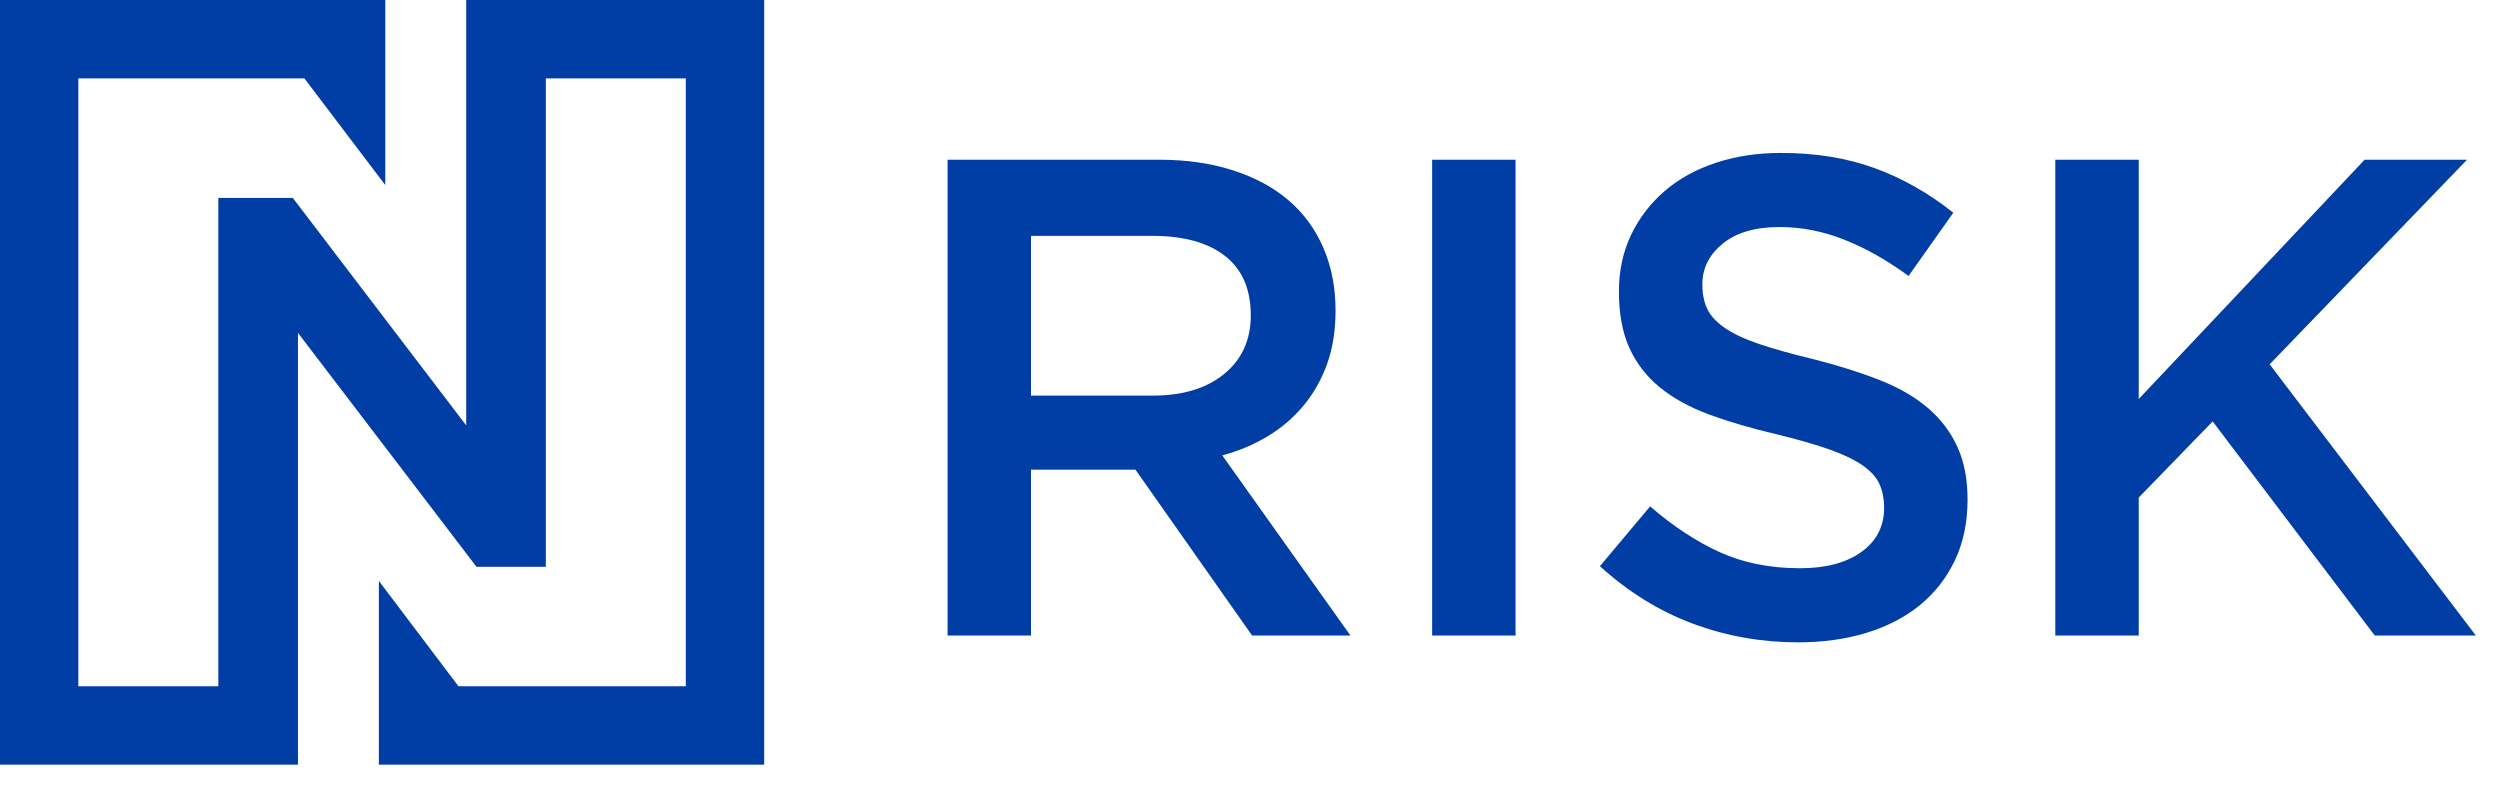
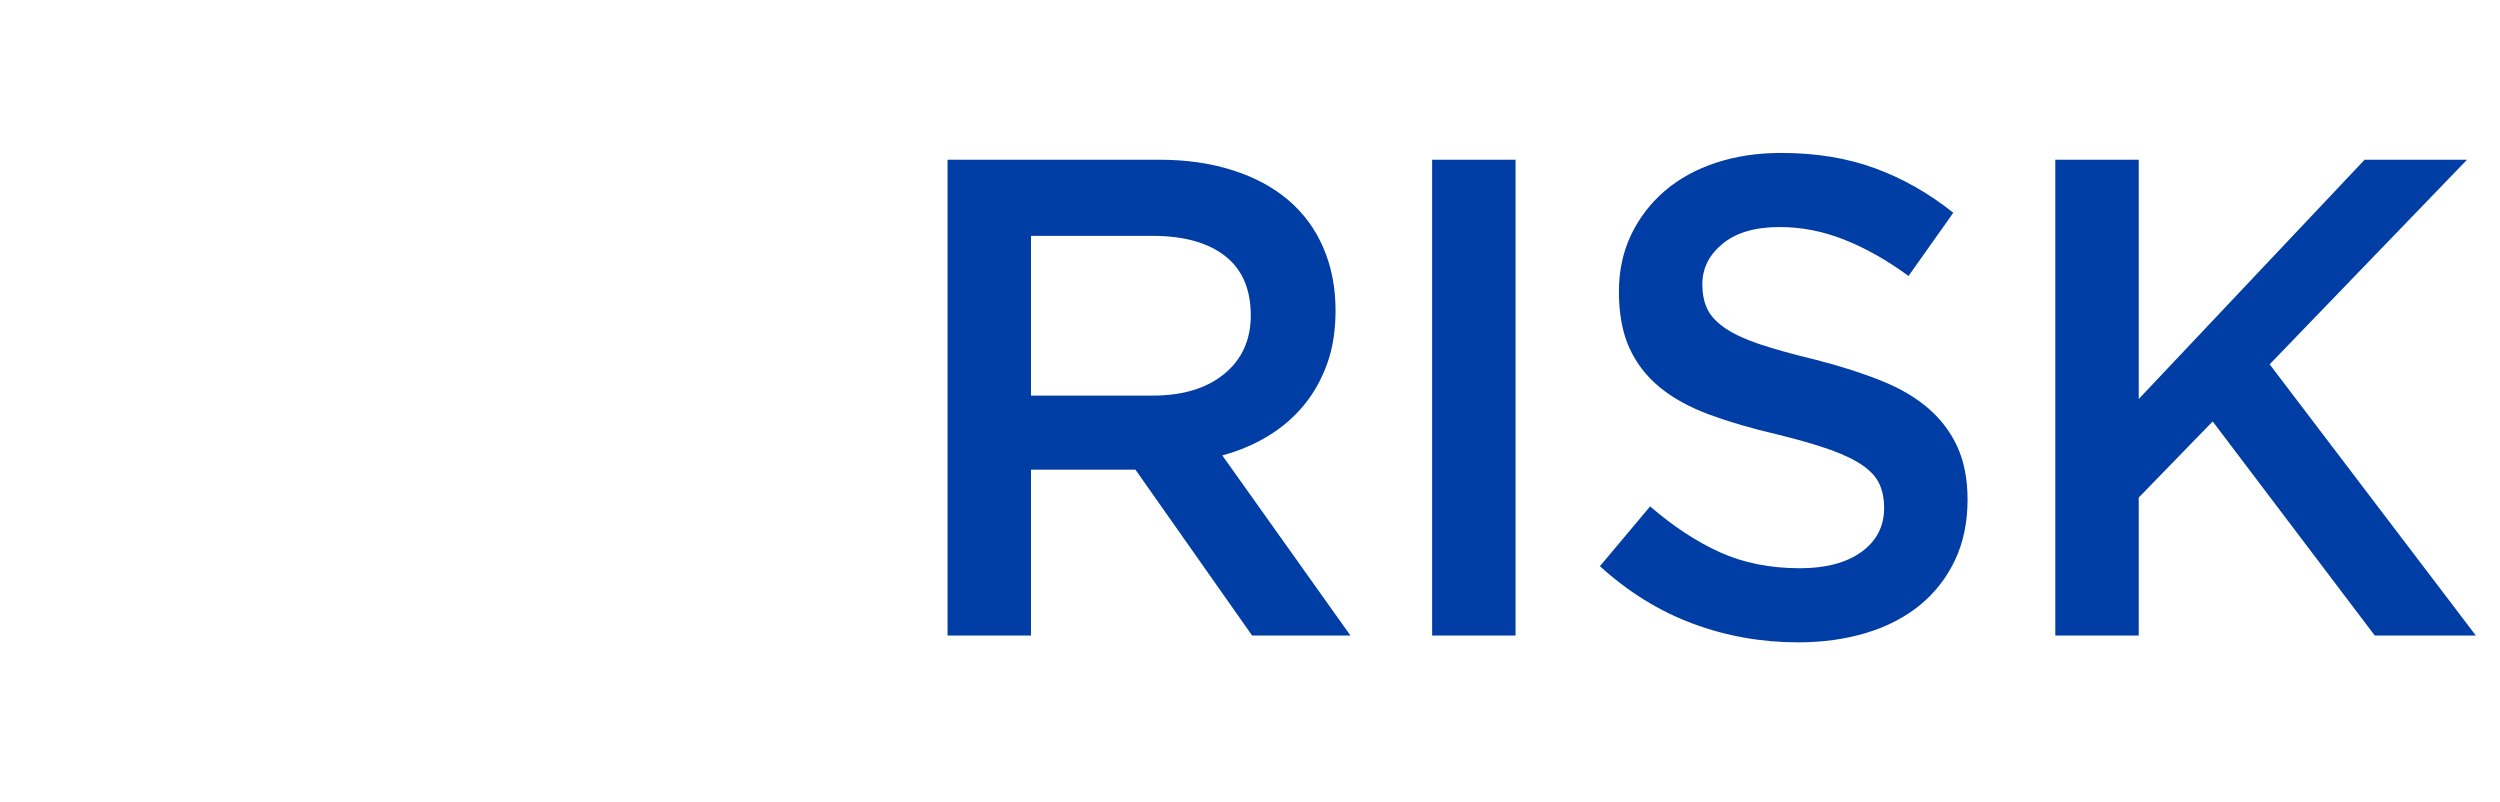
<svg xmlns="http://www.w3.org/2000/svg" width="81px" height="26px" viewBox="0 0 81 26" version="1.1">
  <desc>Created with Lunacy</desc>
  <g id="logo-nrisk-blue">
    <path d="M24.455 4.251C24.455 4.559 24.506 4.823 24.609 5.043C24.711 5.264 24.898 5.469 25.169 5.66C25.44 5.851 25.814 6.027 26.29 6.189C26.766 6.35 27.37 6.519 28.103 6.695C28.909 6.901 29.623 7.128 30.246 7.378C30.869 7.627 31.385 7.932 31.795 8.292C32.206 8.652 32.517 9.07 32.729 9.547C32.942 10.024 33.048 10.586 33.048 11.232C33.048 11.966 32.912 12.62 32.641 13.192C32.37 13.765 31.993 14.249 31.51 14.646C31.026 15.042 30.447 15.343 29.773 15.549C29.099 15.754 28.36 15.857 27.554 15.857C26.367 15.857 25.232 15.655 24.147 15.251C23.063 14.848 22.059 14.227 21.136 13.39L22.763 11.452C23.51 12.098 24.265 12.594 25.026 12.939C25.788 13.284 26.653 13.456 27.62 13.456C28.455 13.456 29.118 13.28 29.608 12.928C30.099 12.575 30.345 12.098 30.345 11.496C30.345 11.217 30.297 10.968 30.202 10.748C30.107 10.527 29.931 10.325 29.674 10.142C29.418 9.958 29.066 9.786 28.62 9.624C28.173 9.463 27.59 9.294 26.872 9.118C26.052 8.927 25.323 8.714 24.686 8.479C24.048 8.244 23.514 7.95 23.081 7.598C22.649 7.246 22.32 6.82 22.092 6.321C21.865 5.822 21.752 5.212 21.752 4.493C21.752 3.817 21.884 3.204 22.147 2.654C22.411 2.103 22.774 1.63 23.235 1.233C23.697 0.837 24.25 0.532 24.895 0.319C25.539 0.106 26.242 0 27.004 0C28.132 0 29.147 0.165 30.048 0.496C30.949 0.826 31.795 1.307 32.586 1.938L31.136 3.986C30.433 3.472 29.737 3.08 29.048 2.808C28.36 2.536 27.664 2.401 26.96 2.401C26.169 2.401 25.554 2.58 25.114 2.94C24.675 3.3 24.455 3.737 24.455 4.251ZM9.868 15.637L13.054 15.637L8.901 9.8C9.443 9.654 9.937 9.444 10.384 9.173C10.831 8.901 11.216 8.571 11.538 8.182C11.86 7.793 12.113 7.345 12.296 6.838C12.479 6.332 12.571 5.755 12.571 5.109C12.571 4.361 12.439 3.682 12.175 3.072C11.912 2.463 11.534 1.949 11.043 1.531C10.553 1.112 9.952 0.789 9.241 0.562C8.531 0.334 7.736 0.22 6.857 0.22L0 0.22L0 15.637L2.703 15.637L2.703 10.263L6.088 10.263L9.868 15.637ZM18.403 0.22L15.7 0.22L15.7 15.637L18.403 15.637L18.403 0.22ZM49.517 15.637L42.836 6.849L49.231 0.22L45.913 0.22L38.594 7.973L38.594 0.22L35.891 0.22L35.891 15.637L38.594 15.637L38.594 11.166L40.99 8.699L46.242 15.637L49.517 15.637ZM9.824 5.264C9.824 4.412 9.545 3.77 8.989 3.337C8.432 2.903 7.648 2.687 6.637 2.687L2.703 2.687L2.703 7.862L6.659 7.862C7.626 7.862 8.395 7.627 8.967 7.158C9.538 6.688 9.824 6.056 9.824 5.264Z" transform="translate(30.701 4.955)" id="Comply" fill="#003DA5" fill-rule="evenodd" stroke="none" />
-     <path d="M2.538 22.236L2.538 2.54L9.862 2.54L12.483 5.996L12.483 2.54L12.483 0L0 0L0 24.776L7.074 24.776L9.654 24.776L9.654 22.236L9.654 22.236L9.654 18.364L9.654 10.785L15.438 18.364L17.685 18.364L17.685 6.413L17.685 2.54L22.22 2.54L22.22 22.236L14.855 22.236L12.275 18.822L12.275 22.236L12.275 22.236L12.275 24.776L24.759 24.776L24.759 0L17.685 0L15.105 0L15.105 2.54L15.105 6.413L15.105 13.783L9.487 6.413L7.074 6.413L7.074 18.364L7.074 22.236L2.538 22.236Z" id="Brand-N" fill="#003DA5" stroke="none" />
  </g>
</svg>